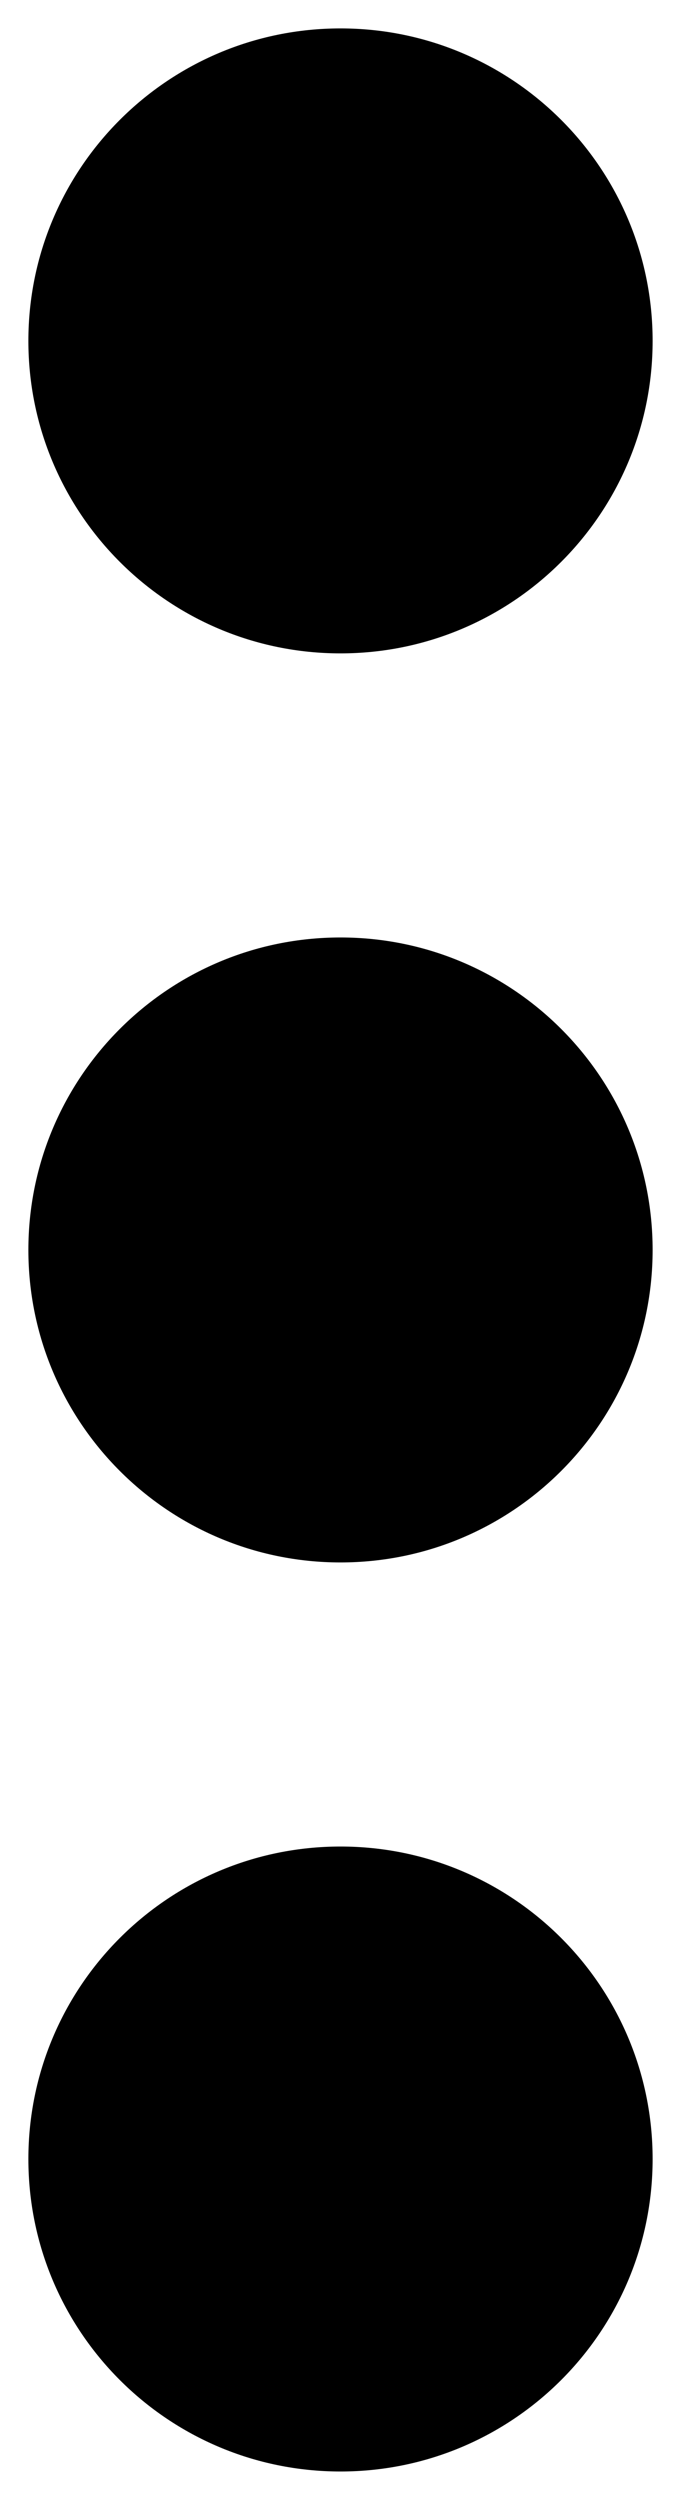
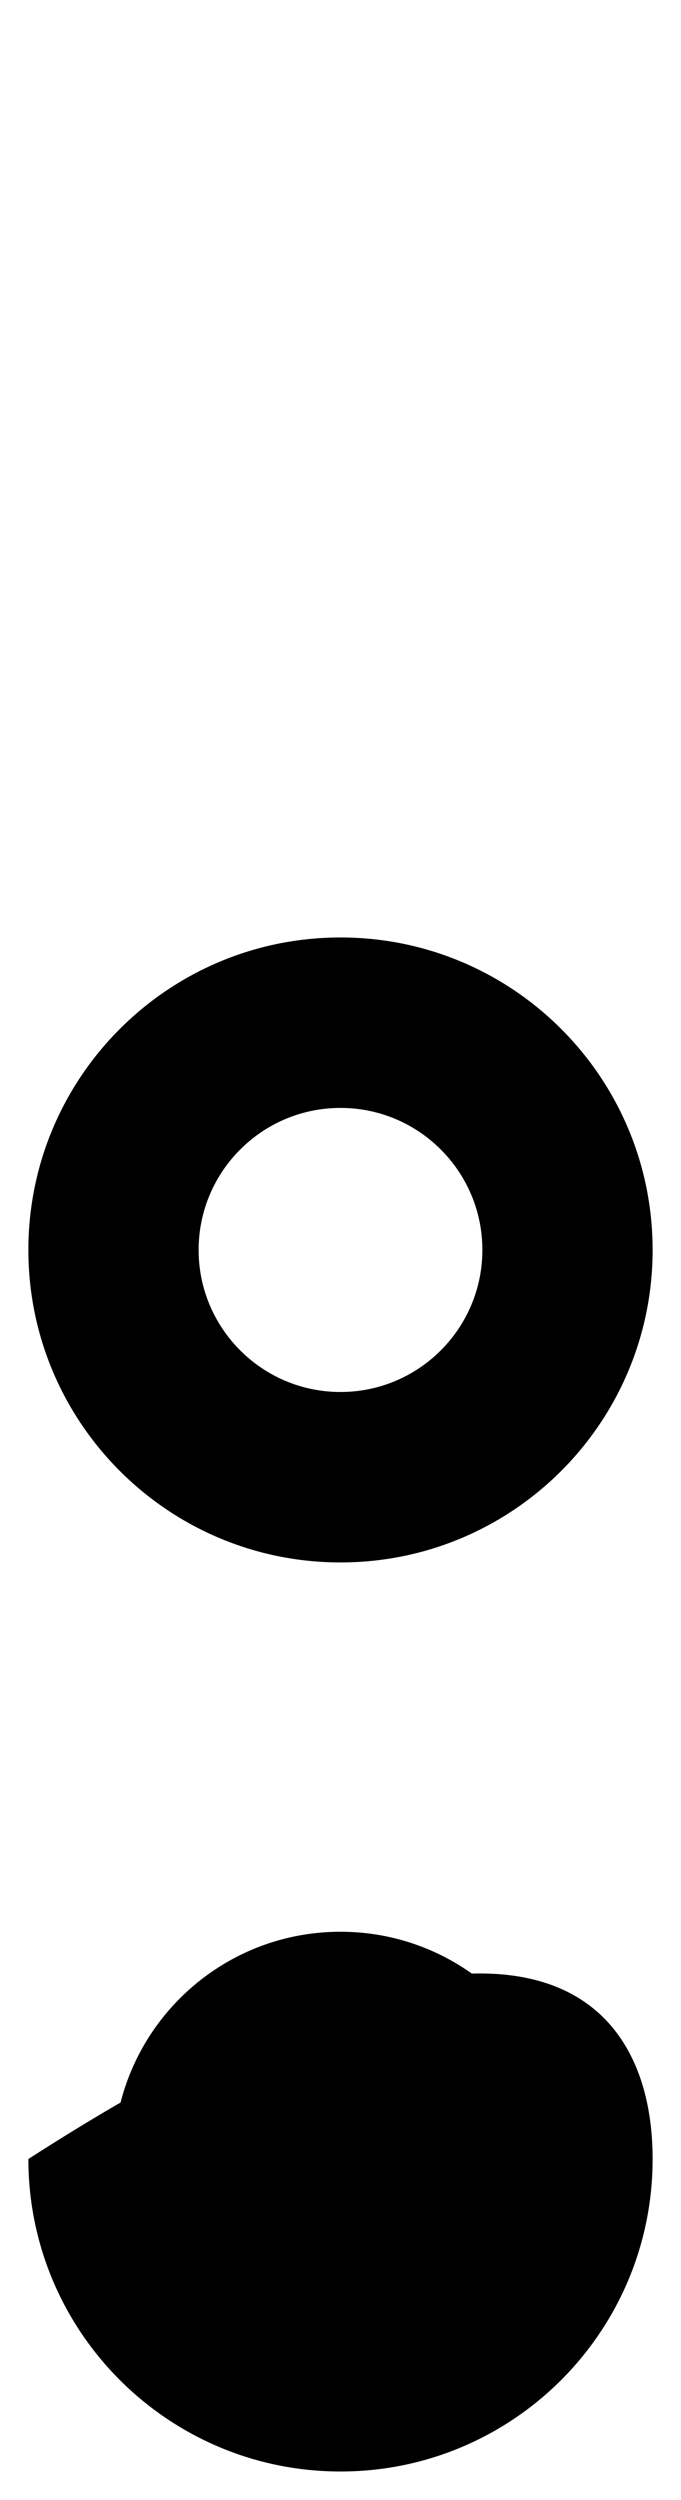
<svg xmlns="http://www.w3.org/2000/svg" width="6" height="22" viewBox="0 0 6 22" fill="none">
-   <path d="M5 3C5 4.105 4.105 5 3 5C1.895 5 1 4.105 1 3C1 1.895 1.895 1 3 1C4.105 1 5 1.895 5 3Z" fill="black" />
-   <path fill-rule="evenodd" clip-rule="evenodd" d="M3 1.75C2.31 1.75 1.75 2.31 1.75 3C1.75 3.69 2.31 4.25 3 4.25C3.69 4.25 4.25 3.69 4.25 3C4.25 2.31 3.69 1.75 3 1.75ZM0.25 3C0.25 1.481 1.481 0.25 3 0.25C4.519 0.25 5.75 1.481 5.75 3C5.75 4.519 4.519 5.75 3 5.75C1.481 5.75 0.25 4.519 0.25 3Z" fill="black" />
-   <path d="M5 11C5 12.105 4.105 13 3 13C1.895 13 1 12.105 1 11C1 9.895 1.895 9 3 9C4.105 9 5 9.895 5 11Z" fill="black" />
  <path fill-rule="evenodd" clip-rule="evenodd" d="M3 9.75C2.31 9.75 1.75 10.31 1.75 11C1.75 11.69 2.31 12.25 3 12.25C3.69 12.25 4.25 11.69 4.25 11C4.25 10.31 3.69 9.75 3 9.75ZM0.25 11C0.25 9.481 1.481 8.25 3 8.25C4.519 8.25 5.75 9.481 5.75 11C5.75 12.519 4.519 13.75 3 13.75C1.481 13.75 0.25 12.519 0.25 11Z" fill="black" />
  <path d="M5 19C5 20.105 4.105 21 3 21C1.895 21 1 20.105 1 19C1 17.895 1.895 17 3 17C4.105 17 5 17.895 5 19Z" fill="black" />
-   <path fill-rule="evenodd" clip-rule="evenodd" d="M3 17.75C2.31 17.75 1.75 18.31 1.75 19C1.75 19.69 2.31 20.25 3 20.25C3.69 20.25 4.25 19.69 4.25 19C4.25 18.31 3.69 17.75 3 17.75ZM0.25 19C0.25 17.481 1.481 16.25 3 16.25C4.519 16.25 5.75 17.481 5.75 19C5.75 20.519 4.519 21.75 3 21.75C1.481 21.75 0.25 20.519 0.25 19Z" fill="black" />
+   <path fill-rule="evenodd" clip-rule="evenodd" d="M3 17.75C2.31 17.75 1.75 18.31 1.75 19C1.75 19.69 2.31 20.25 3 20.25C3.69 20.25 4.25 19.69 4.25 19C4.25 18.31 3.69 17.75 3 17.75ZM0.25 19C4.519 16.25 5.75 17.481 5.75 19C5.75 20.519 4.519 21.75 3 21.75C1.481 21.75 0.25 20.519 0.25 19Z" fill="black" />
</svg>